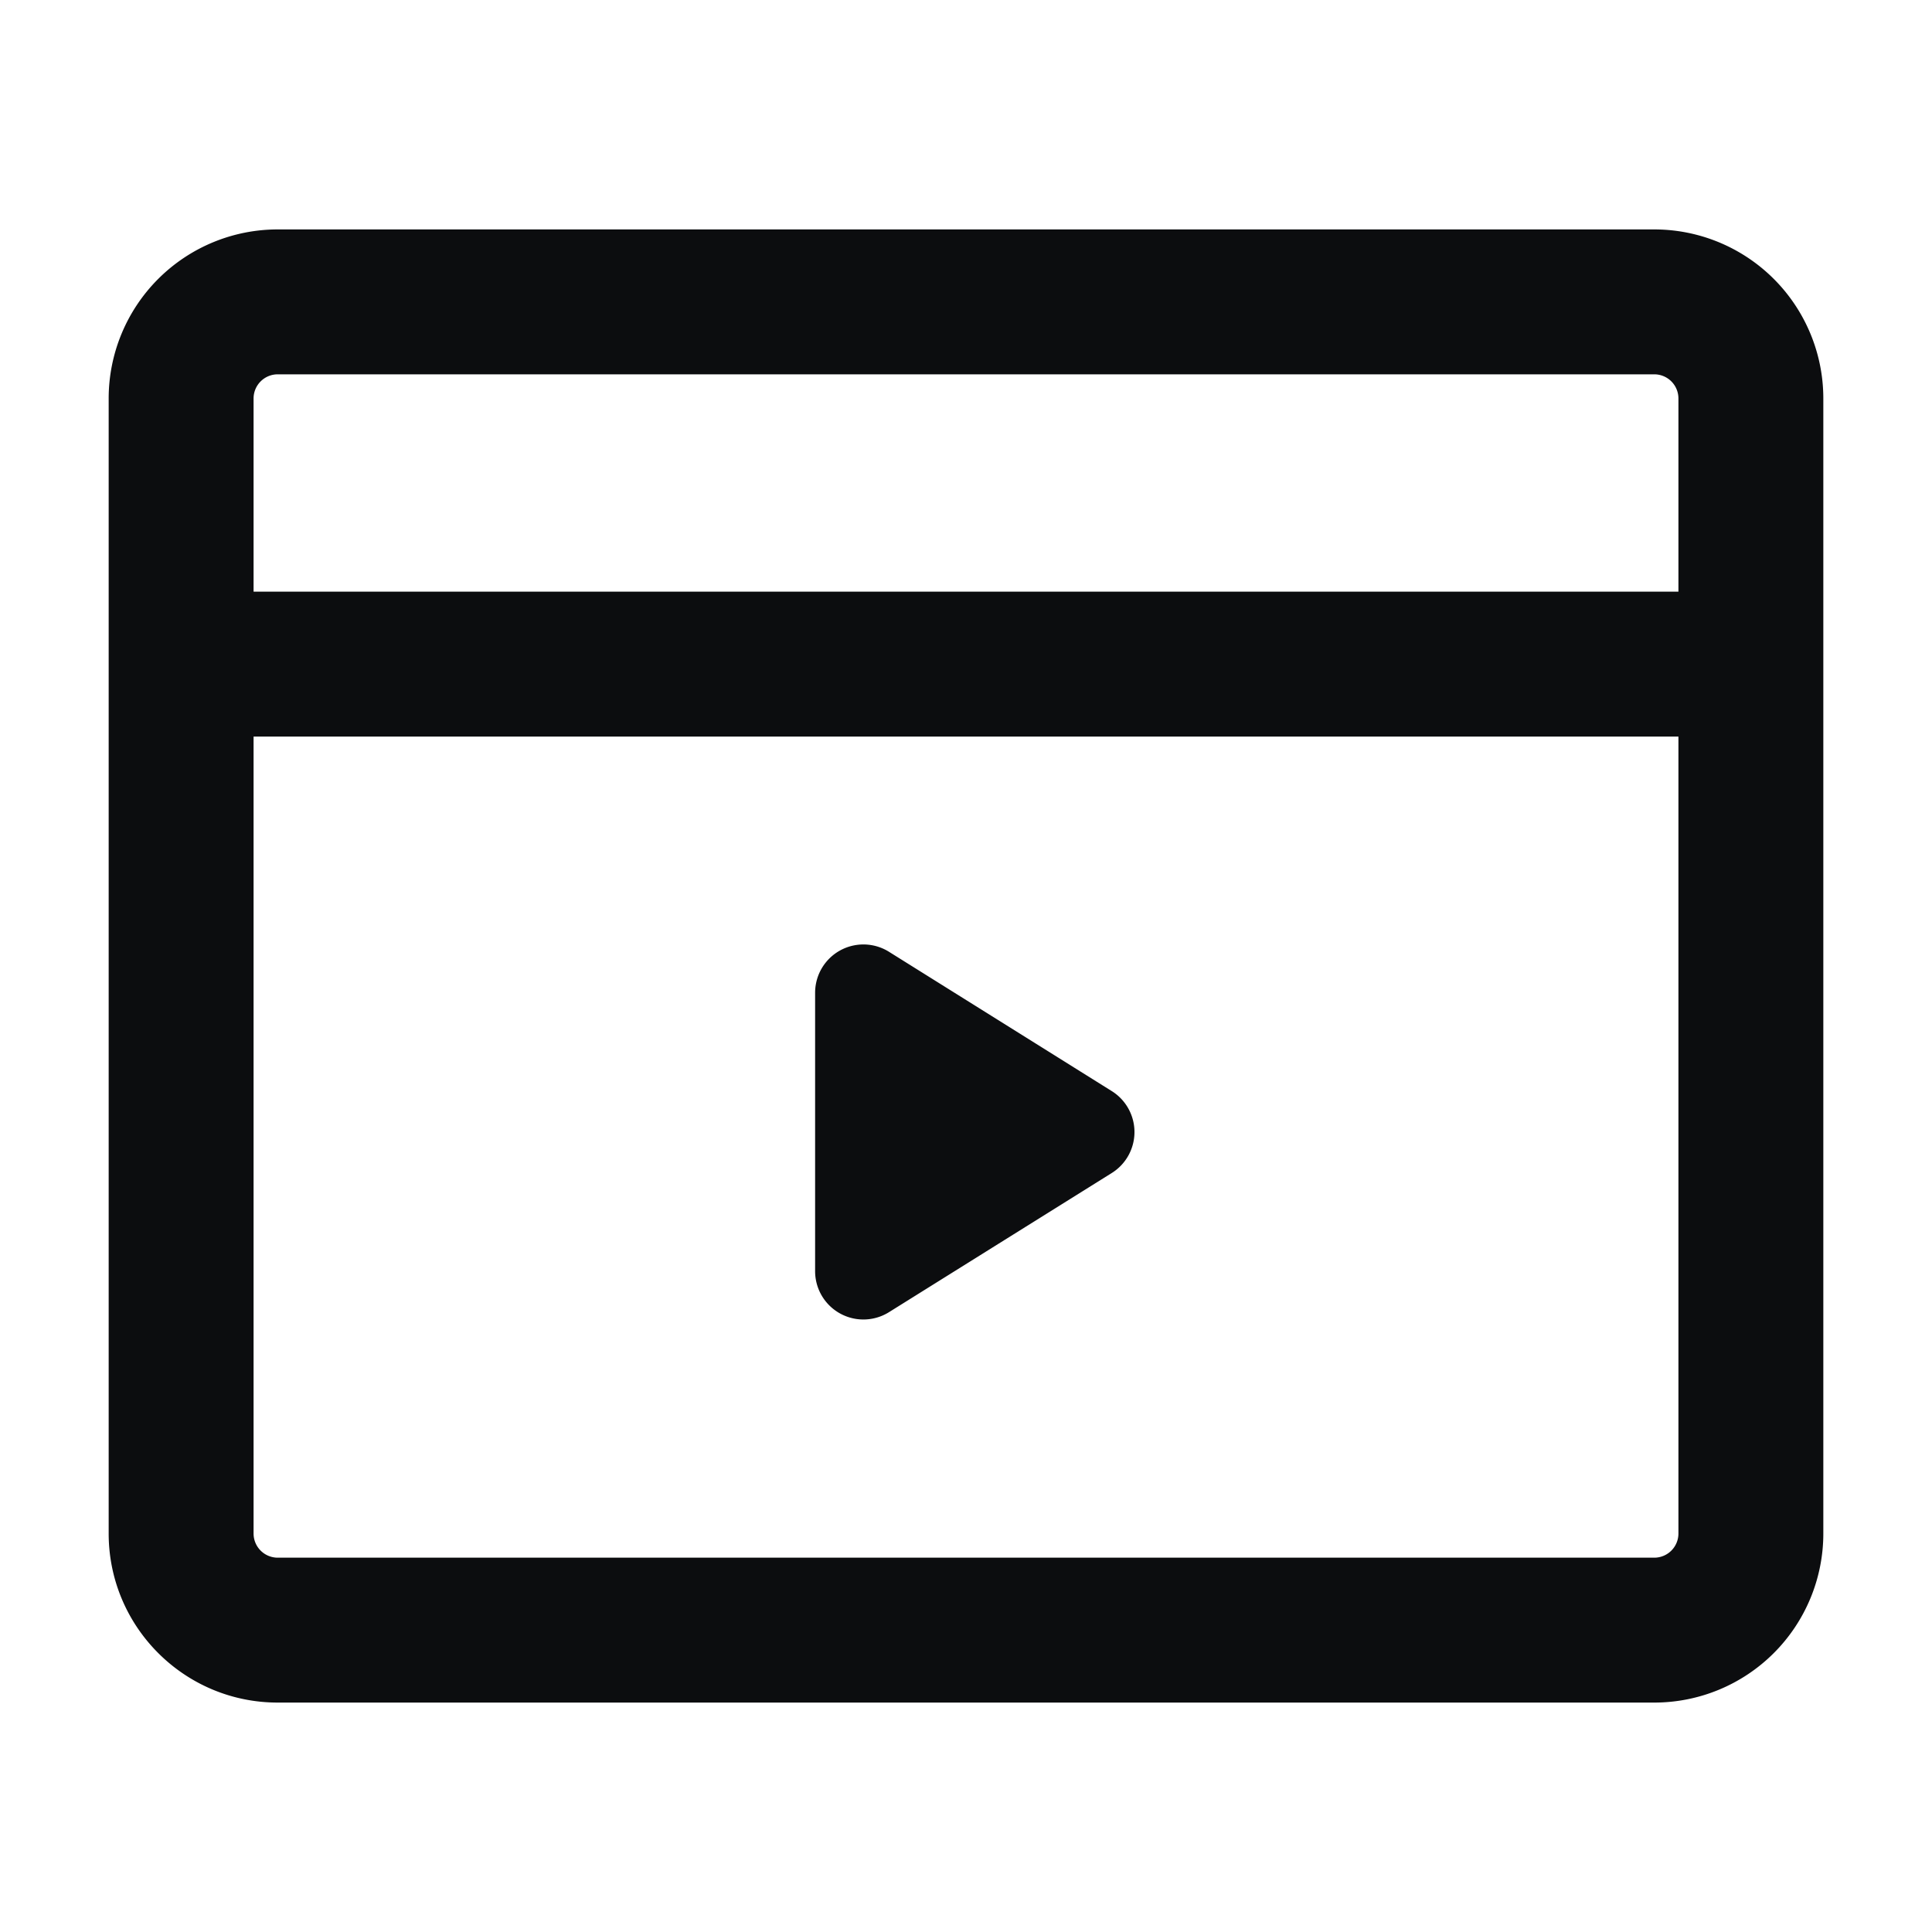
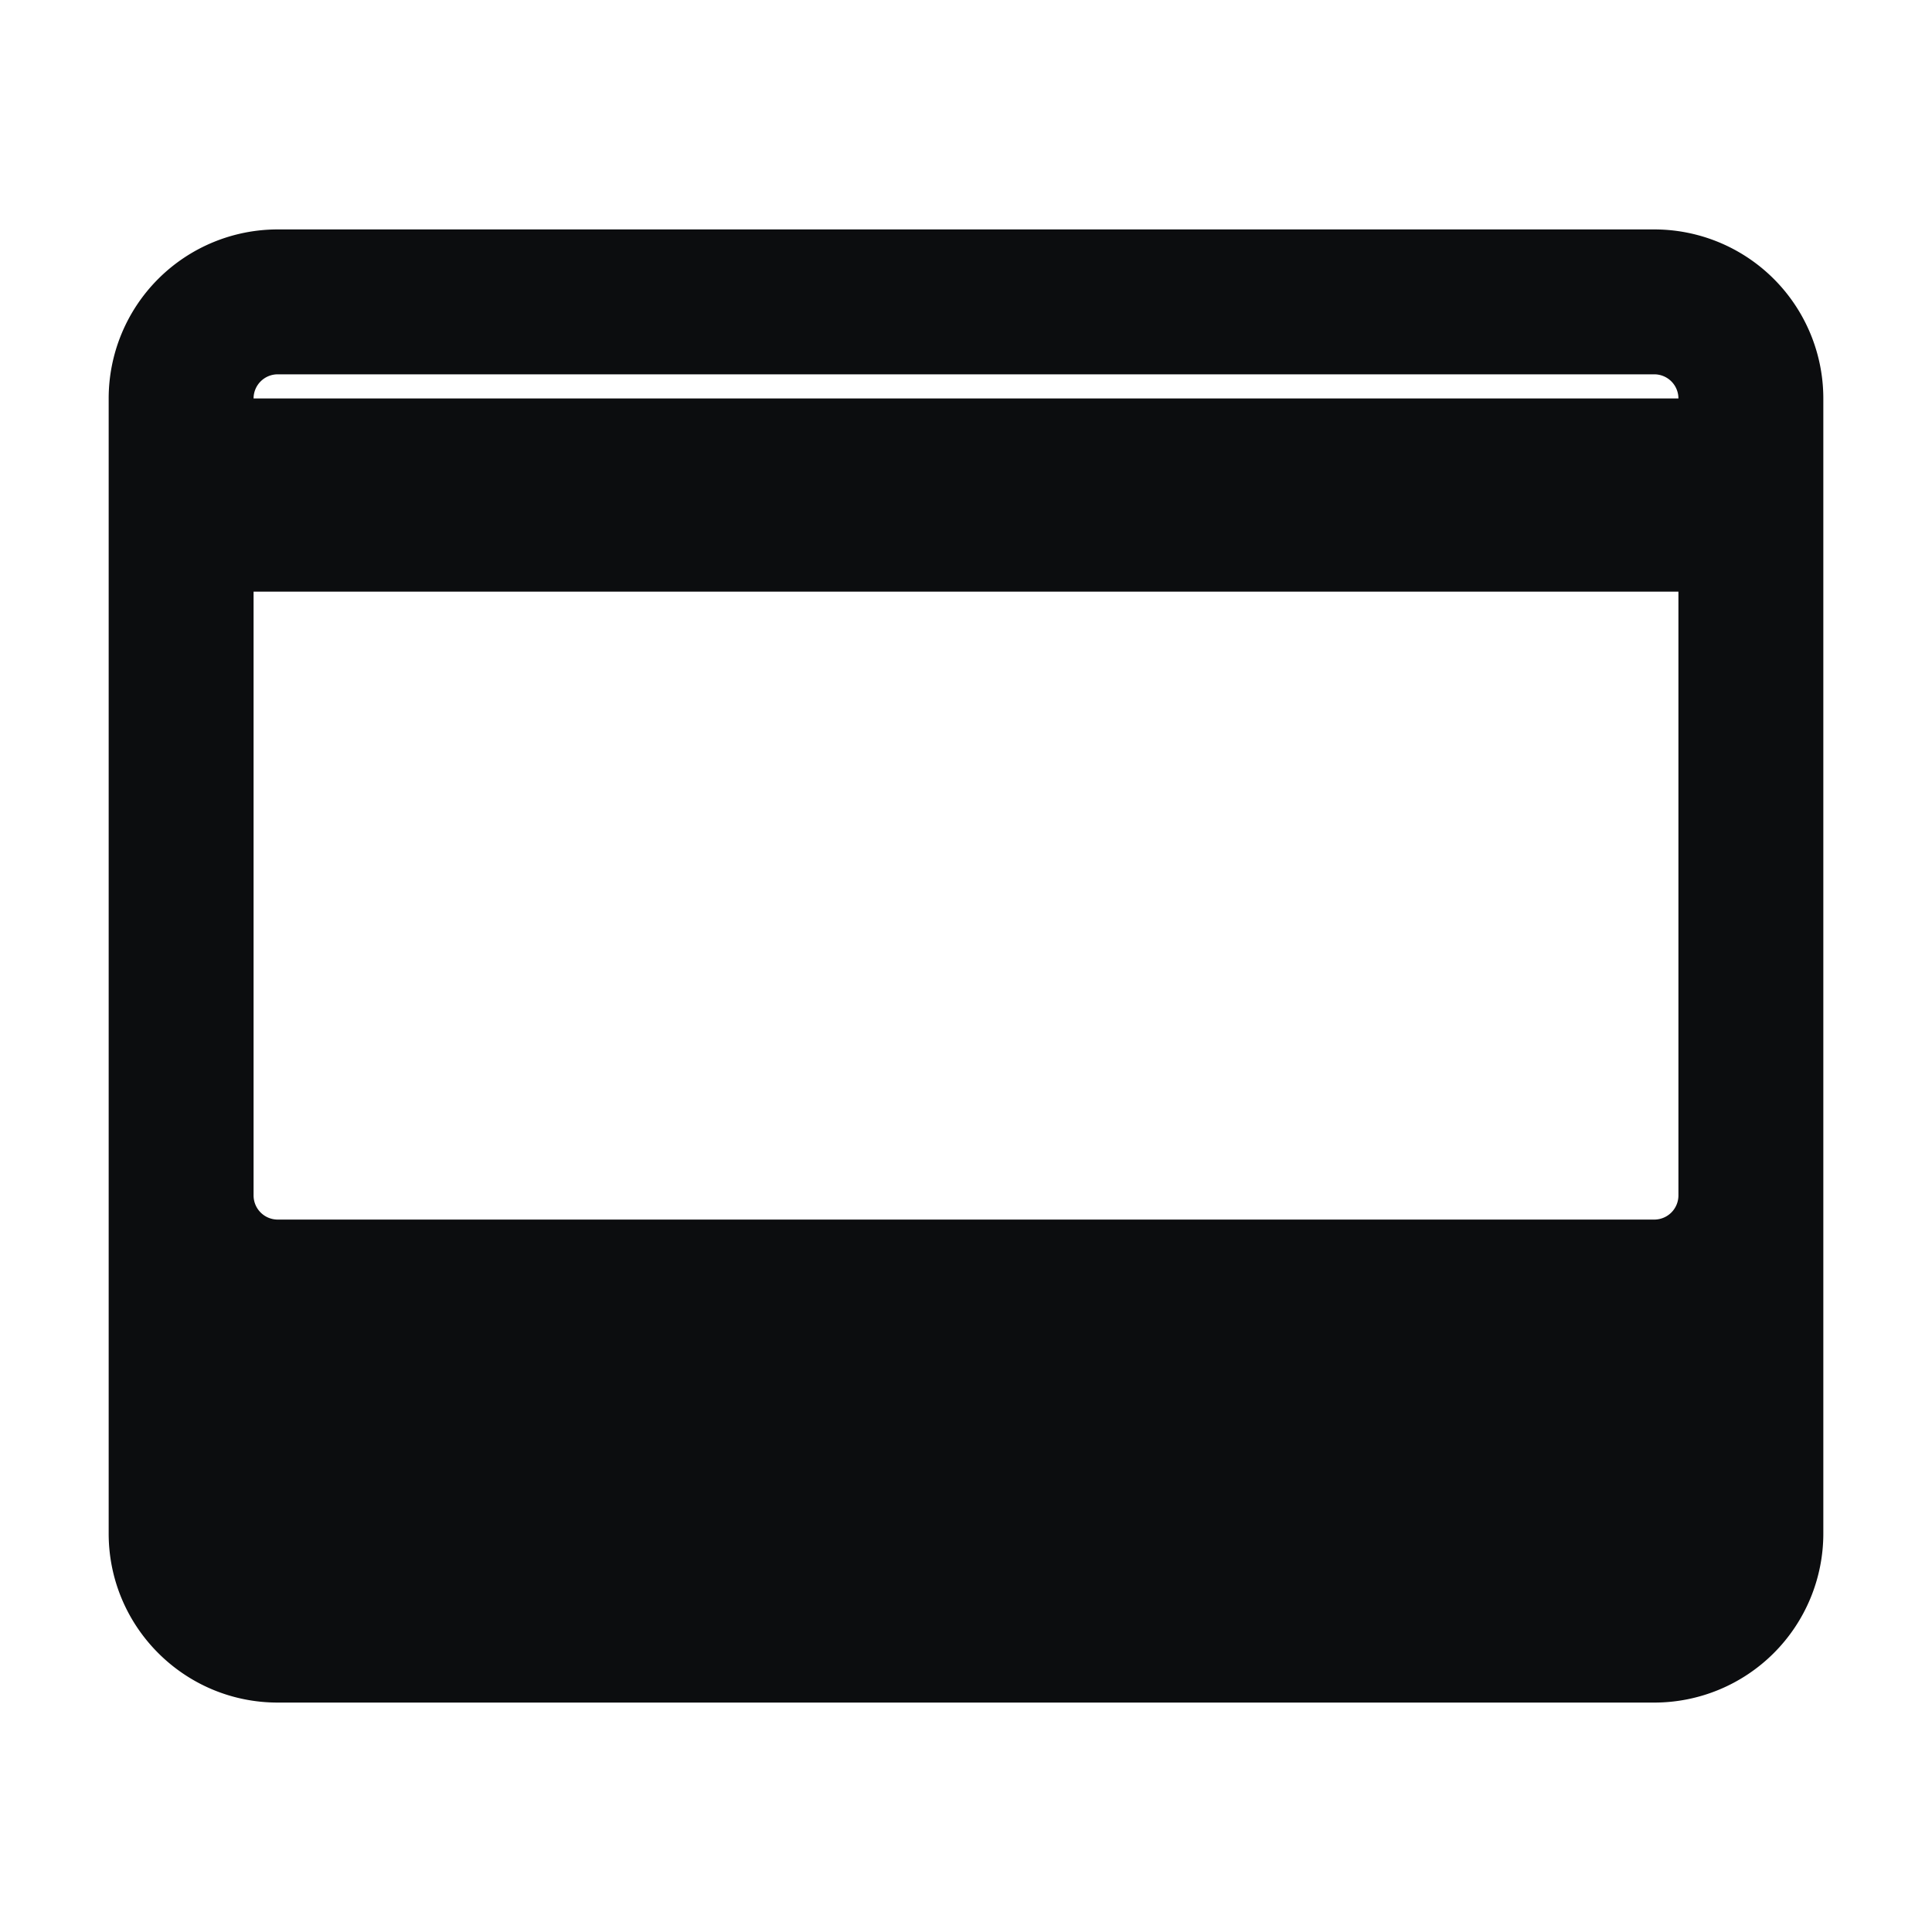
<svg xmlns="http://www.w3.org/2000/svg" width="18" height="18" viewBox="0 0 20 20" fill="none" class="side-icon">
-   <path d="M8.438 10.277v2.883a.5.5 0 0 0 .764.424l2.307-1.441a.5.5 0 0 0 0-.848L9.203 9.853a.5.5 0 0 0-.765.424Z" fill="#0C0D0F" />
-   <path fill-rule="evenodd" clip-rule="evenodd" d="M2.875 2.375a1.75 1.75 0 0 0-1.75 1.75v11.75c0 .966.784 1.75 1.75 1.75h14.25a1.75 1.75 0 0 0 1.75-1.75V4.125a1.75 1.75 0 0 0-1.75-1.75H2.875Zm-.25 1.75a.25.25 0 0 1 .25-.25h14.25a.25.25 0 0 1 .25.25v2H2.625v-2Zm0 3.5h14.75v8.25a.25.25 0 0 1-.25.25H2.875a.25.25 0 0 1-.25-.25v-8.25Z" fill="#0C0D0F" />
+   <path fill-rule="evenodd" clip-rule="evenodd" d="M2.875 2.375a1.75 1.75 0 0 0-1.75 1.75v11.75c0 .966.784 1.75 1.75 1.75h14.25a1.75 1.75 0 0 0 1.75-1.75V4.125a1.75 1.75 0 0 0-1.75-1.75H2.875Zm-.25 1.75a.25.25 0 0 1 .25-.25h14.25a.25.25 0 0 1 .25.25v2H2.625v-2Zh14.75v8.25a.25.25 0 0 1-.25.25H2.875a.25.25 0 0 1-.25-.25v-8.25Z" fill="#0C0D0F" />
</svg>